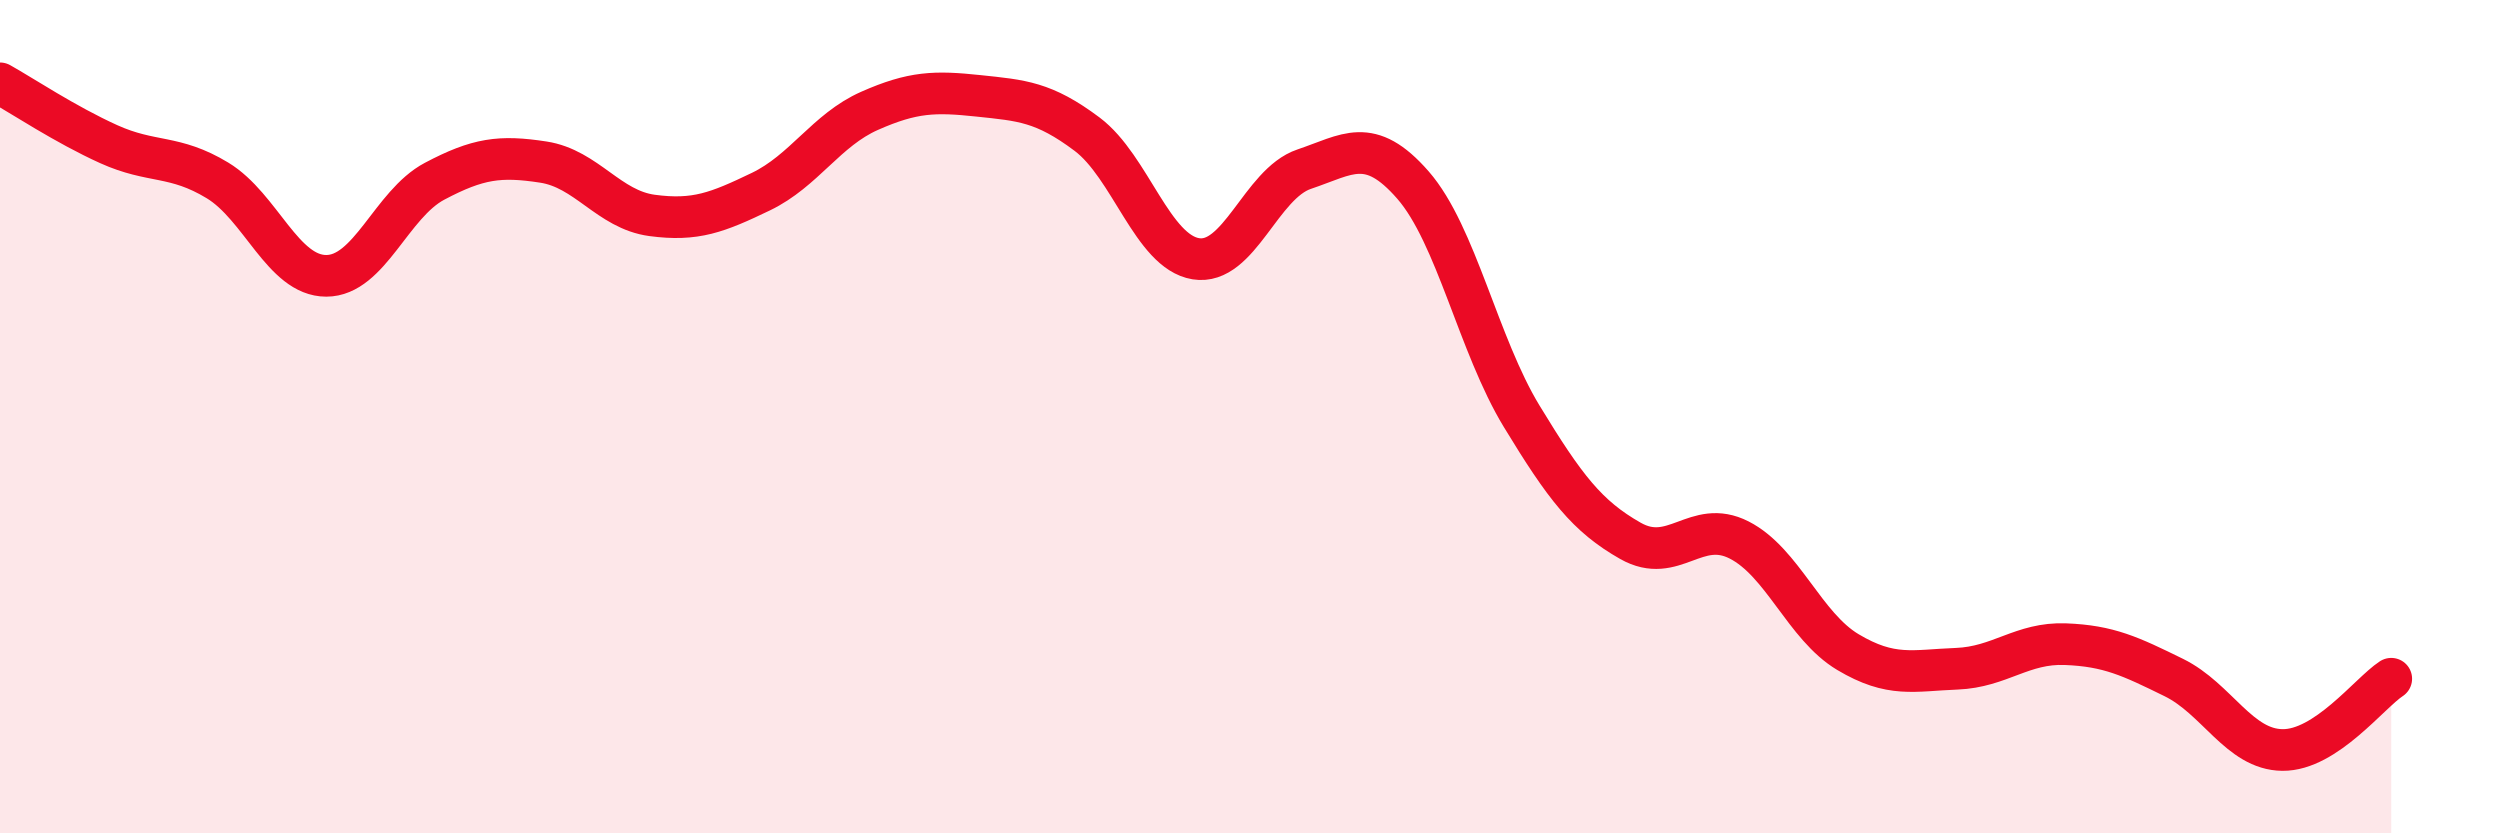
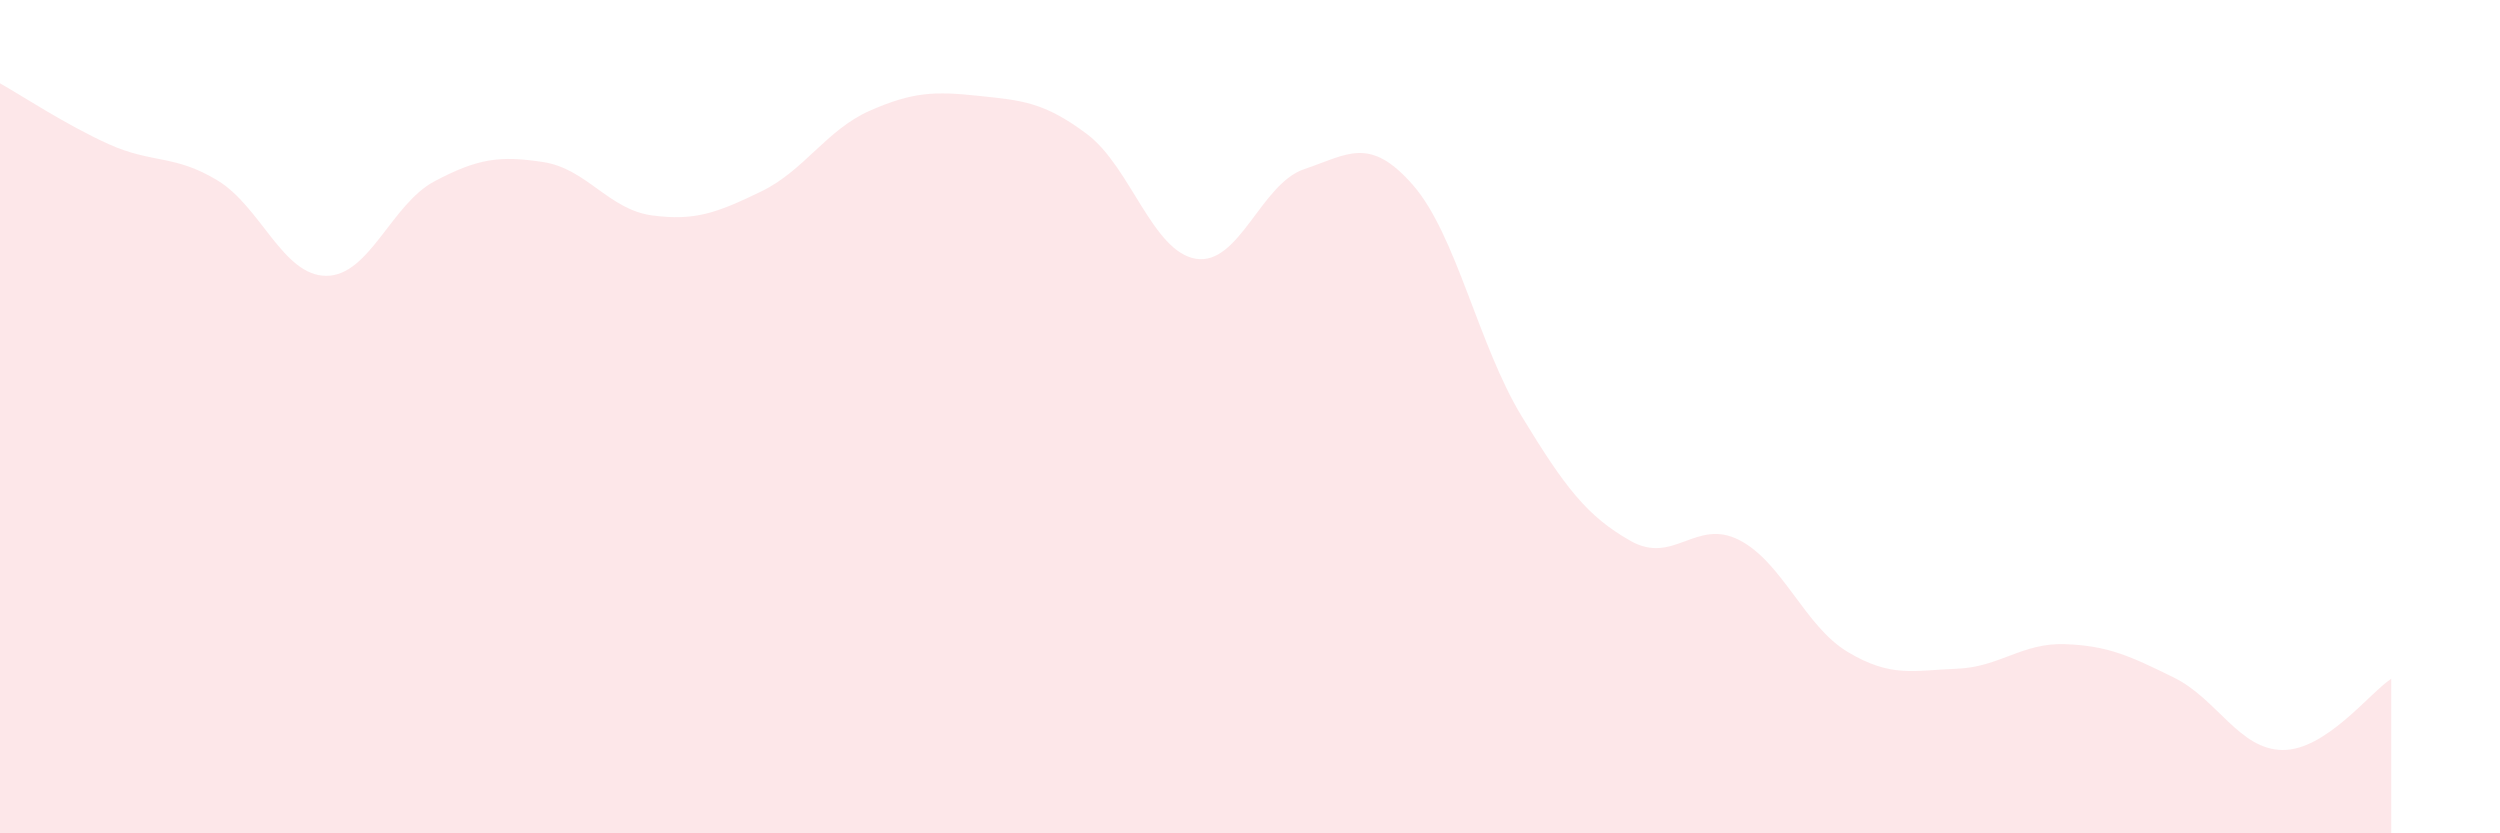
<svg xmlns="http://www.w3.org/2000/svg" width="60" height="20" viewBox="0 0 60 20">
  <path d="M 0,2 C 0.52,2.29 1.57,2.99 2.61,3.46 C 3.65,3.93 4.18,3.7 5.22,4.33 C 6.26,4.96 6.79,6.62 7.83,6.62 C 8.87,6.62 9.39,4.9 10.43,4.35 C 11.47,3.8 12,3.73 13.04,3.89 C 14.08,4.05 14.61,5.03 15.65,5.17 C 16.69,5.31 17.22,5.1 18.26,4.6 C 19.3,4.1 19.83,3.12 20.87,2.66 C 21.91,2.2 22.44,2.19 23.48,2.3 C 24.52,2.41 25.05,2.44 26.09,3.22 C 27.13,4 27.66,6.04 28.7,6.21 C 29.74,6.38 30.26,4.41 31.3,4.06 C 32.34,3.71 32.87,3.25 33.91,4.44 C 34.95,5.63 35.48,8.28 36.52,9.99 C 37.56,11.7 38.09,12.39 39.13,12.98 C 40.17,13.57 40.7,12.43 41.74,12.96 C 42.78,13.49 43.31,15.03 44.35,15.65 C 45.39,16.27 45.92,16.09 46.96,16.05 C 48,16.01 48.53,15.42 49.57,15.46 C 50.61,15.5 51.13,15.75 52.17,16.26 C 53.21,16.77 53.74,17.99 54.78,18 C 55.82,18.01 56.87,16.63 57.39,16.29L57.39 20L0 20Z" fill="#EB0A25" opacity="0.1" stroke-linecap="round" stroke-linejoin="round" />
-   <path d="M 0,2 C 0.52,2.29 1.57,2.99 2.61,3.46 C 3.65,3.93 4.18,3.7 5.22,4.33 C 6.26,4.96 6.79,6.62 7.83,6.62 C 8.87,6.62 9.39,4.9 10.43,4.35 C 11.47,3.8 12,3.73 13.04,3.89 C 14.08,4.05 14.61,5.03 15.65,5.17 C 16.69,5.31 17.22,5.1 18.26,4.6 C 19.3,4.1 19.83,3.12 20.87,2.66 C 21.91,2.2 22.44,2.19 23.48,2.3 C 24.52,2.41 25.05,2.44 26.09,3.22 C 27.13,4 27.66,6.04 28.7,6.21 C 29.74,6.38 30.26,4.41 31.3,4.06 C 32.34,3.71 32.87,3.25 33.91,4.44 C 34.95,5.63 35.48,8.28 36.52,9.99 C 37.56,11.7 38.09,12.39 39.13,12.98 C 40.17,13.57 40.7,12.43 41.74,12.96 C 42.78,13.49 43.31,15.03 44.35,15.65 C 45.39,16.27 45.92,16.09 46.96,16.05 C 48,16.01 48.53,15.42 49.57,15.46 C 50.61,15.5 51.13,15.75 52.17,16.26 C 53.21,16.77 53.74,17.99 54.78,18 C 55.82,18.01 56.87,16.63 57.39,16.29" stroke="#EB0A25" stroke-width="1" fill="none" stroke-linecap="round" stroke-linejoin="round" />
</svg>